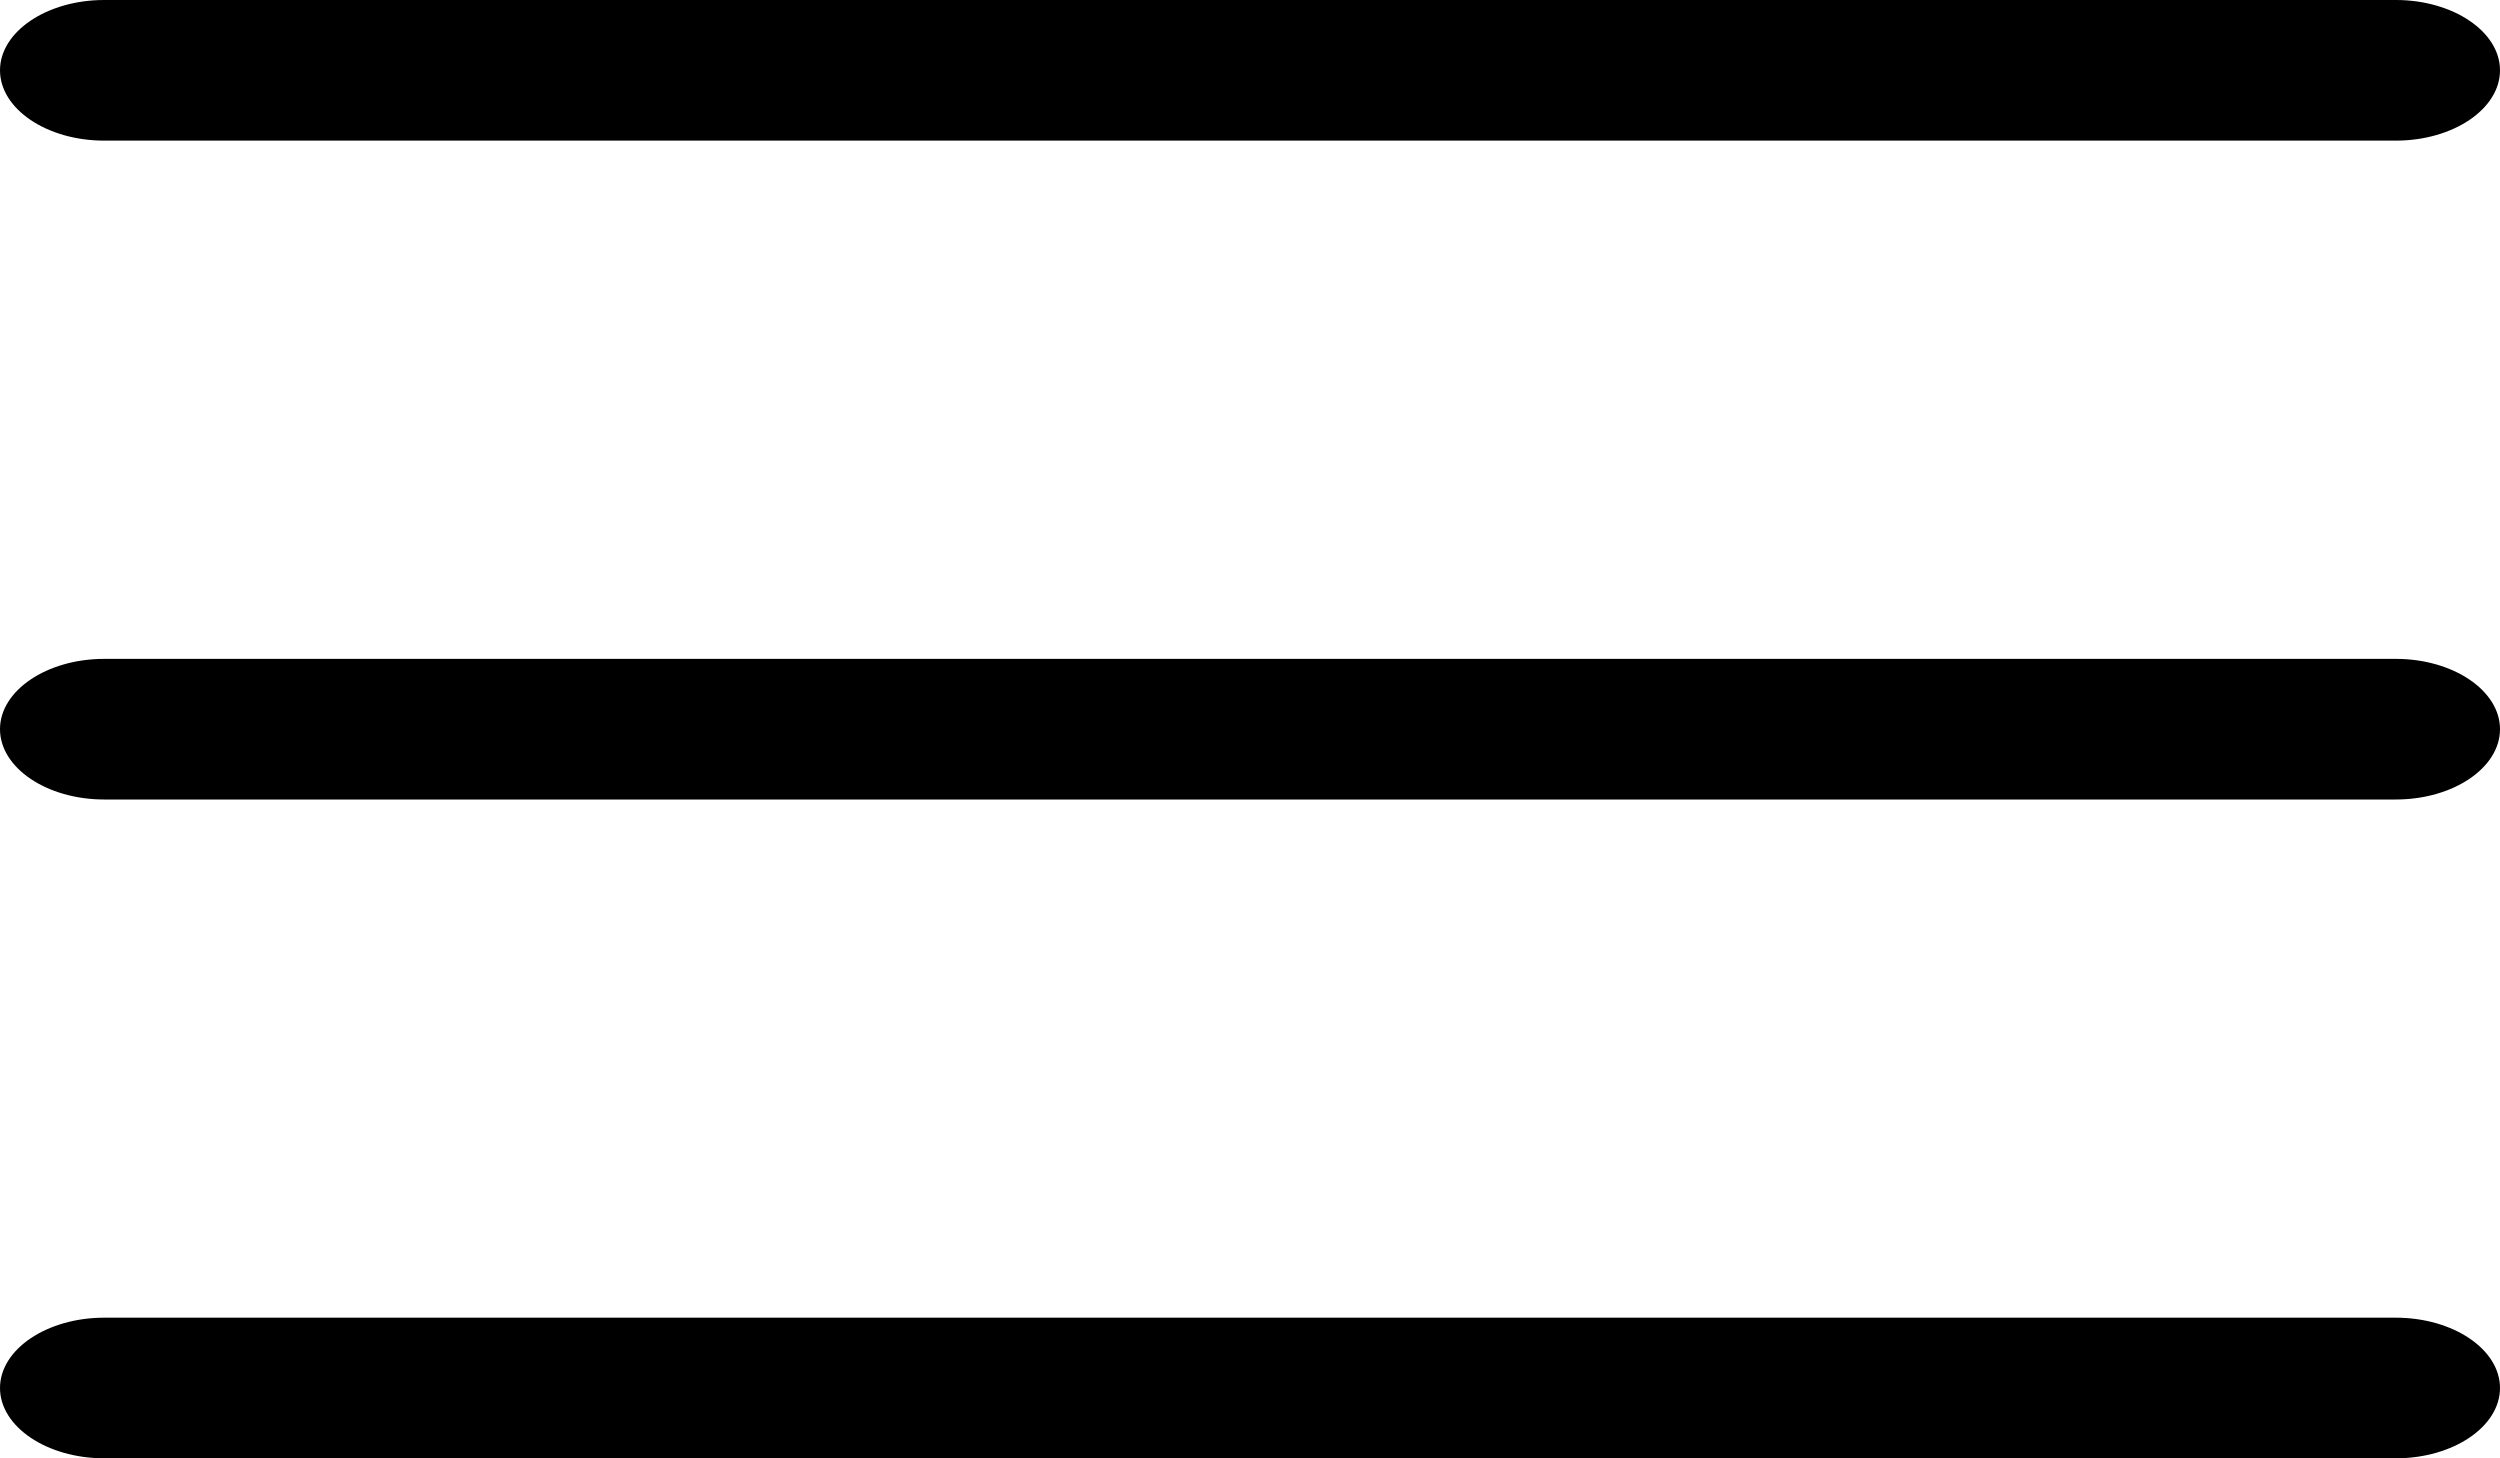
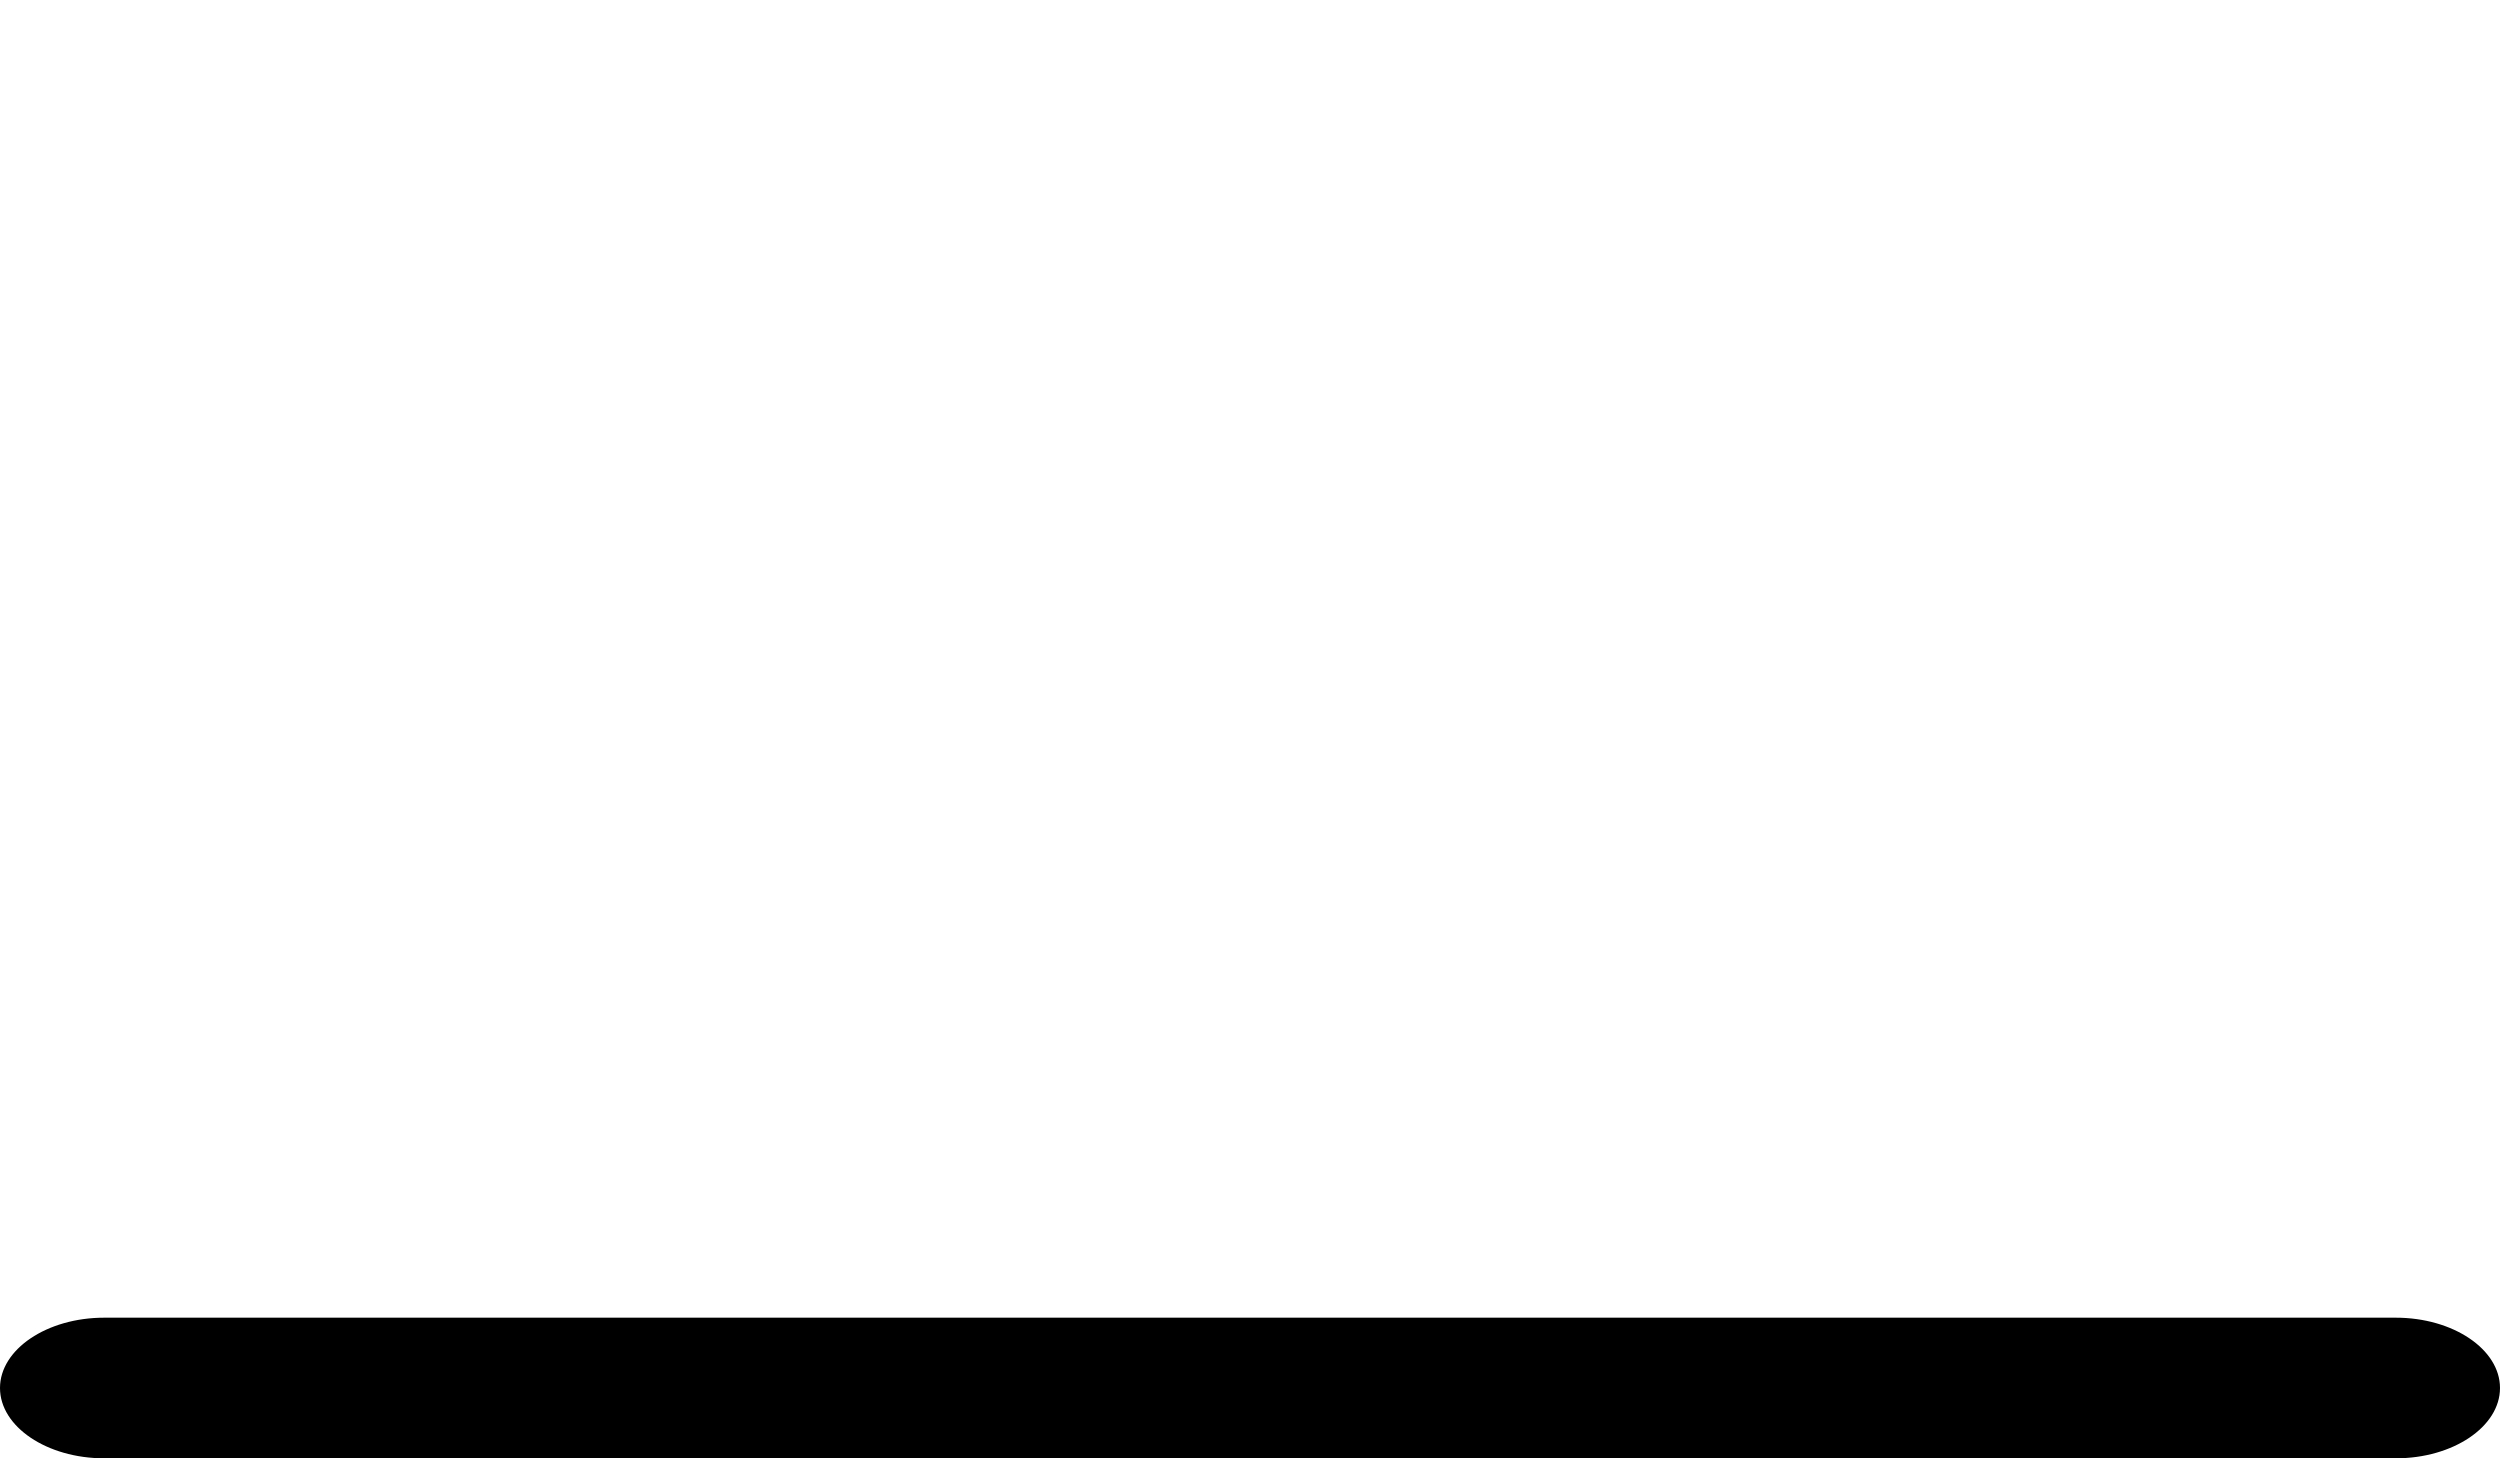
<svg xmlns="http://www.w3.org/2000/svg" width="40" height="23.333" viewBox="0 0 40 23.333">
  <g id="Icon_ionic-ios-menu" data-name="Icon ionic-ios-menu" transform="translate(-4.5 -10.125)">
-     <path id="パス_2" data-name="パス 2" d="M42.833,12.375H6.167c-.917,0-1.667-.506-1.667-1.125h0c0-.619.75-1.125,1.667-1.125H42.833c.917,0,1.667.506,1.667,1.125h0C44.5,11.869,43.75,12.375,42.833,12.375Z" />
-     <path id="パス_3" data-name="パス 3" d="M42.833,19.125H6.167C5.25,19.125,4.5,18.619,4.5,18h0c0-.619.75-1.125,1.667-1.125H42.833c.917,0,1.667.506,1.667,1.125h0C44.5,18.619,43.75,19.125,42.833,19.125Z" transform="translate(0 3.792)" />
    <path id="パス_4" data-name="パス 4" d="M42.833,25.875H6.167c-.917,0-1.667-.506-1.667-1.125h0c0-.619.75-1.125,1.667-1.125H42.833c.917,0,1.667.506,1.667,1.125h0C44.5,25.369,43.75,25.875,42.833,25.875Z" transform="translate(0 7.583)" />
  </g>
</svg>